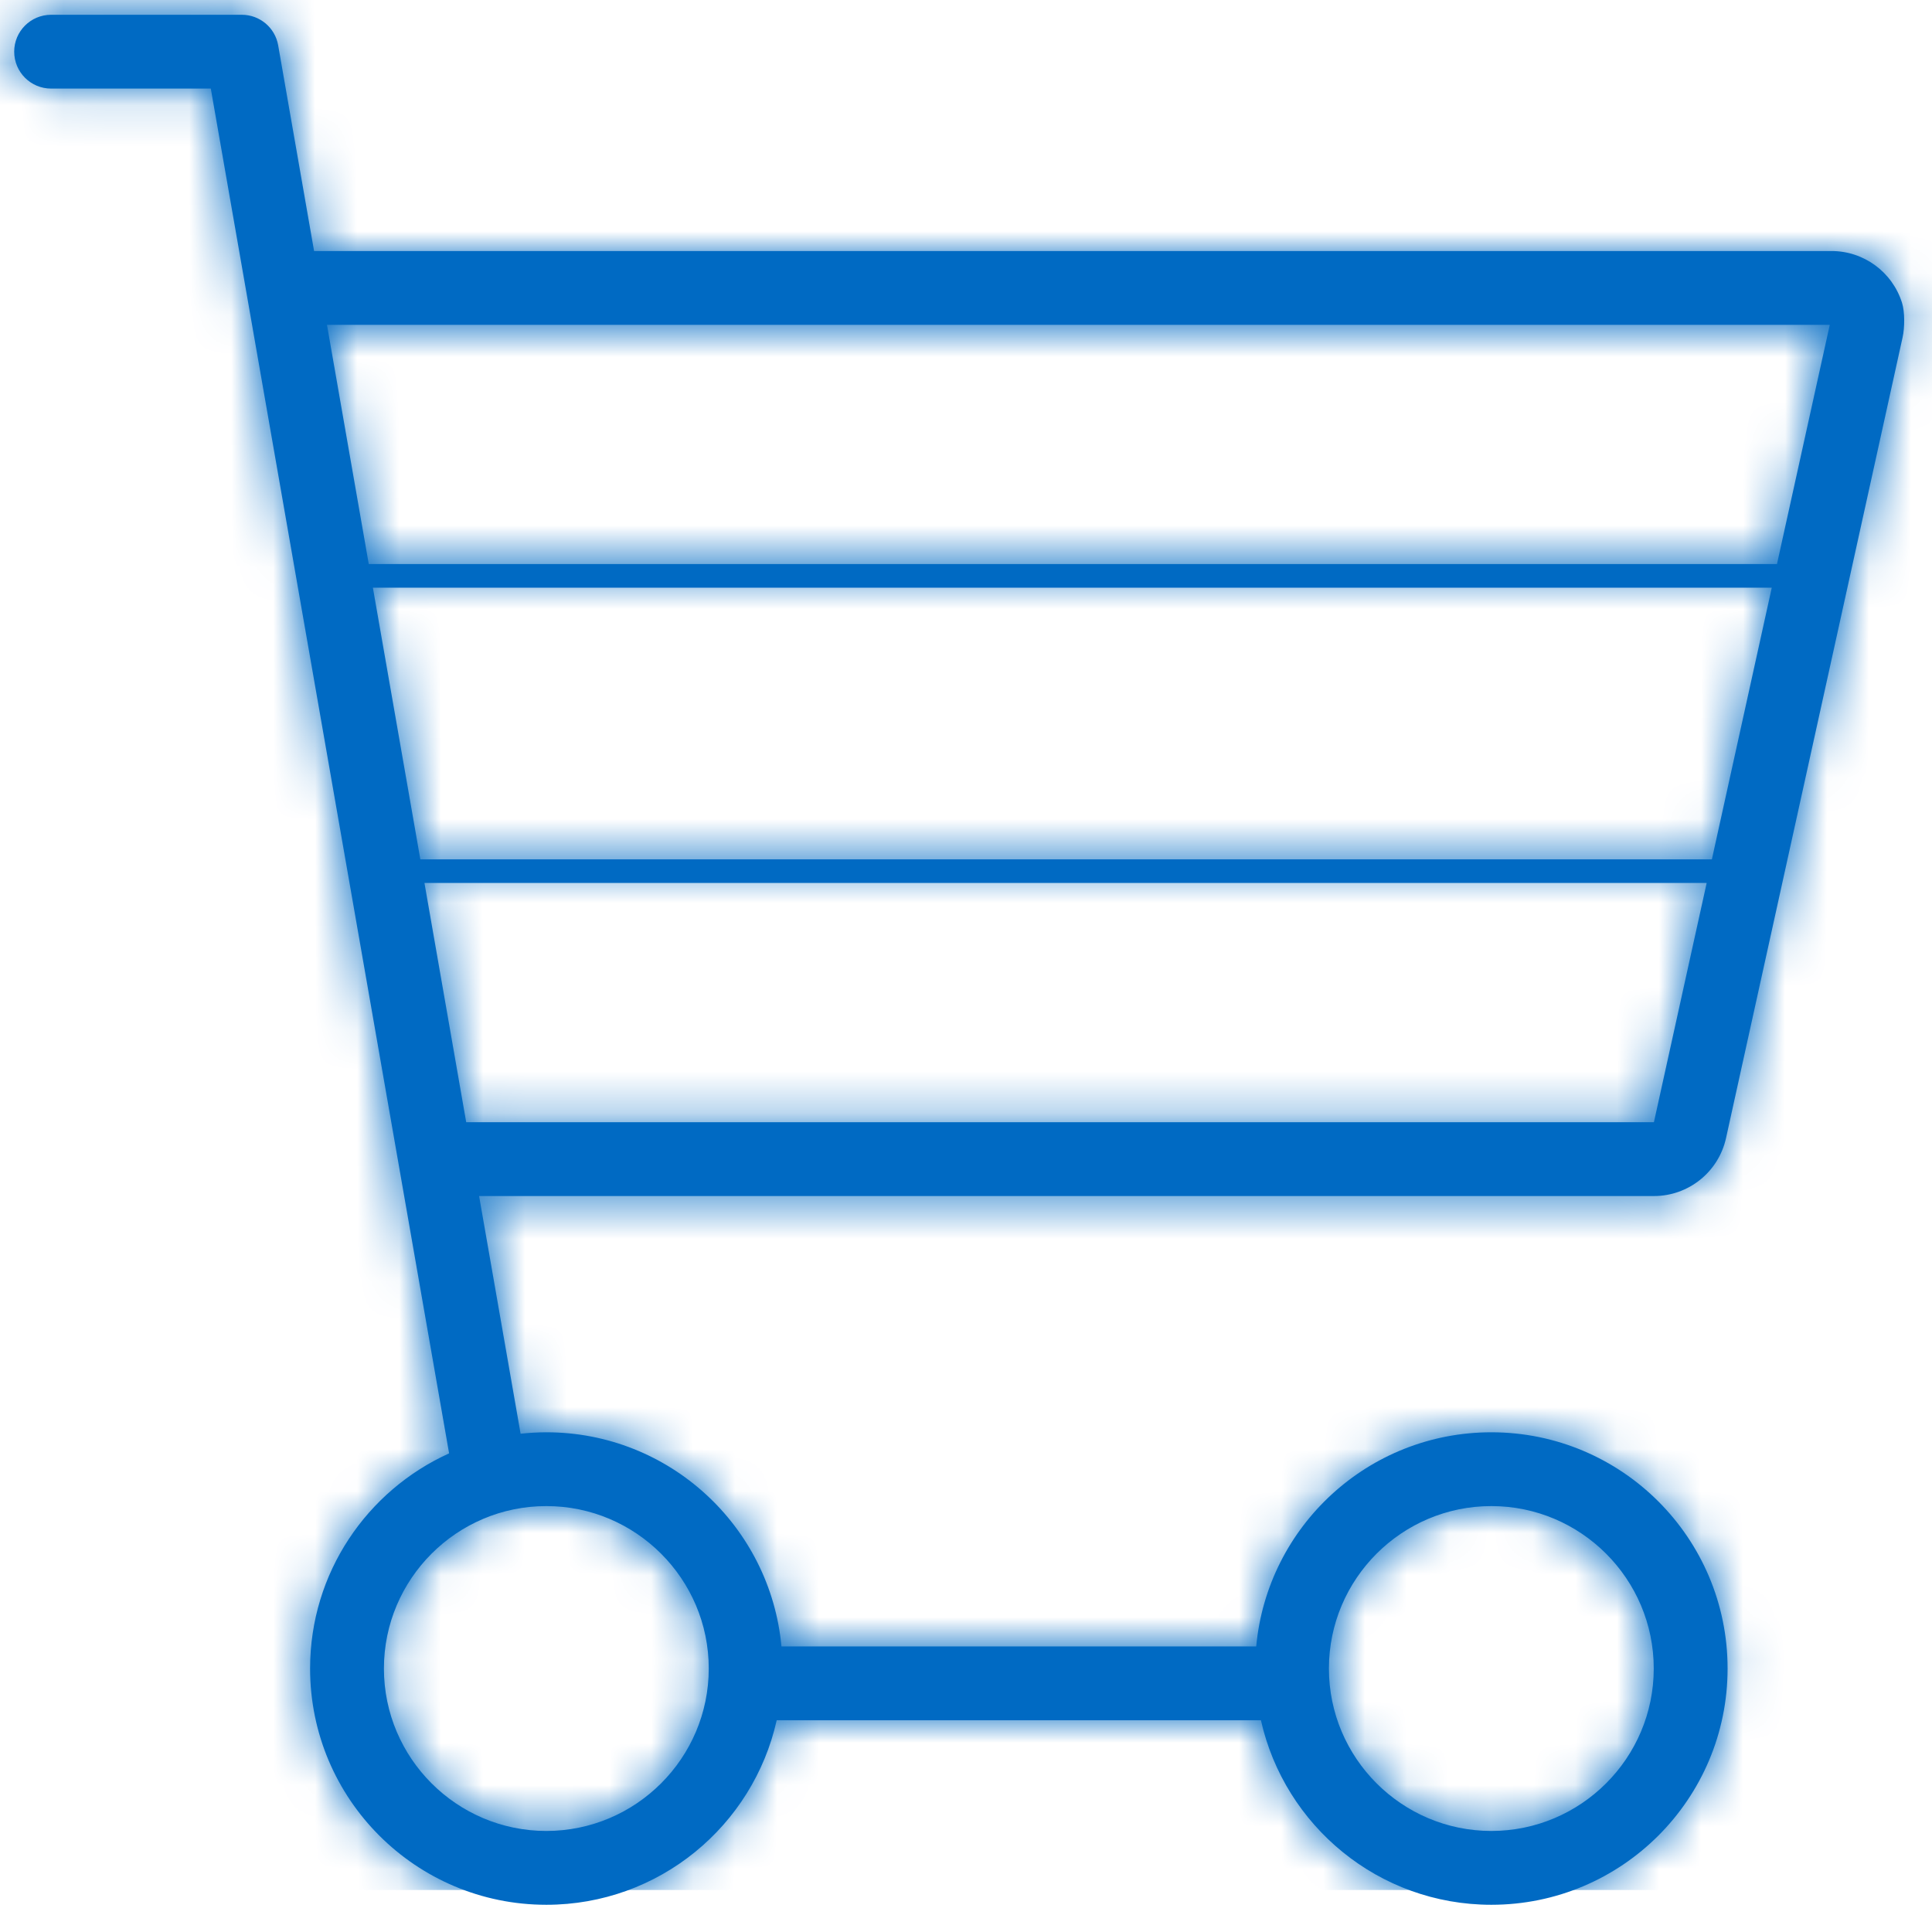
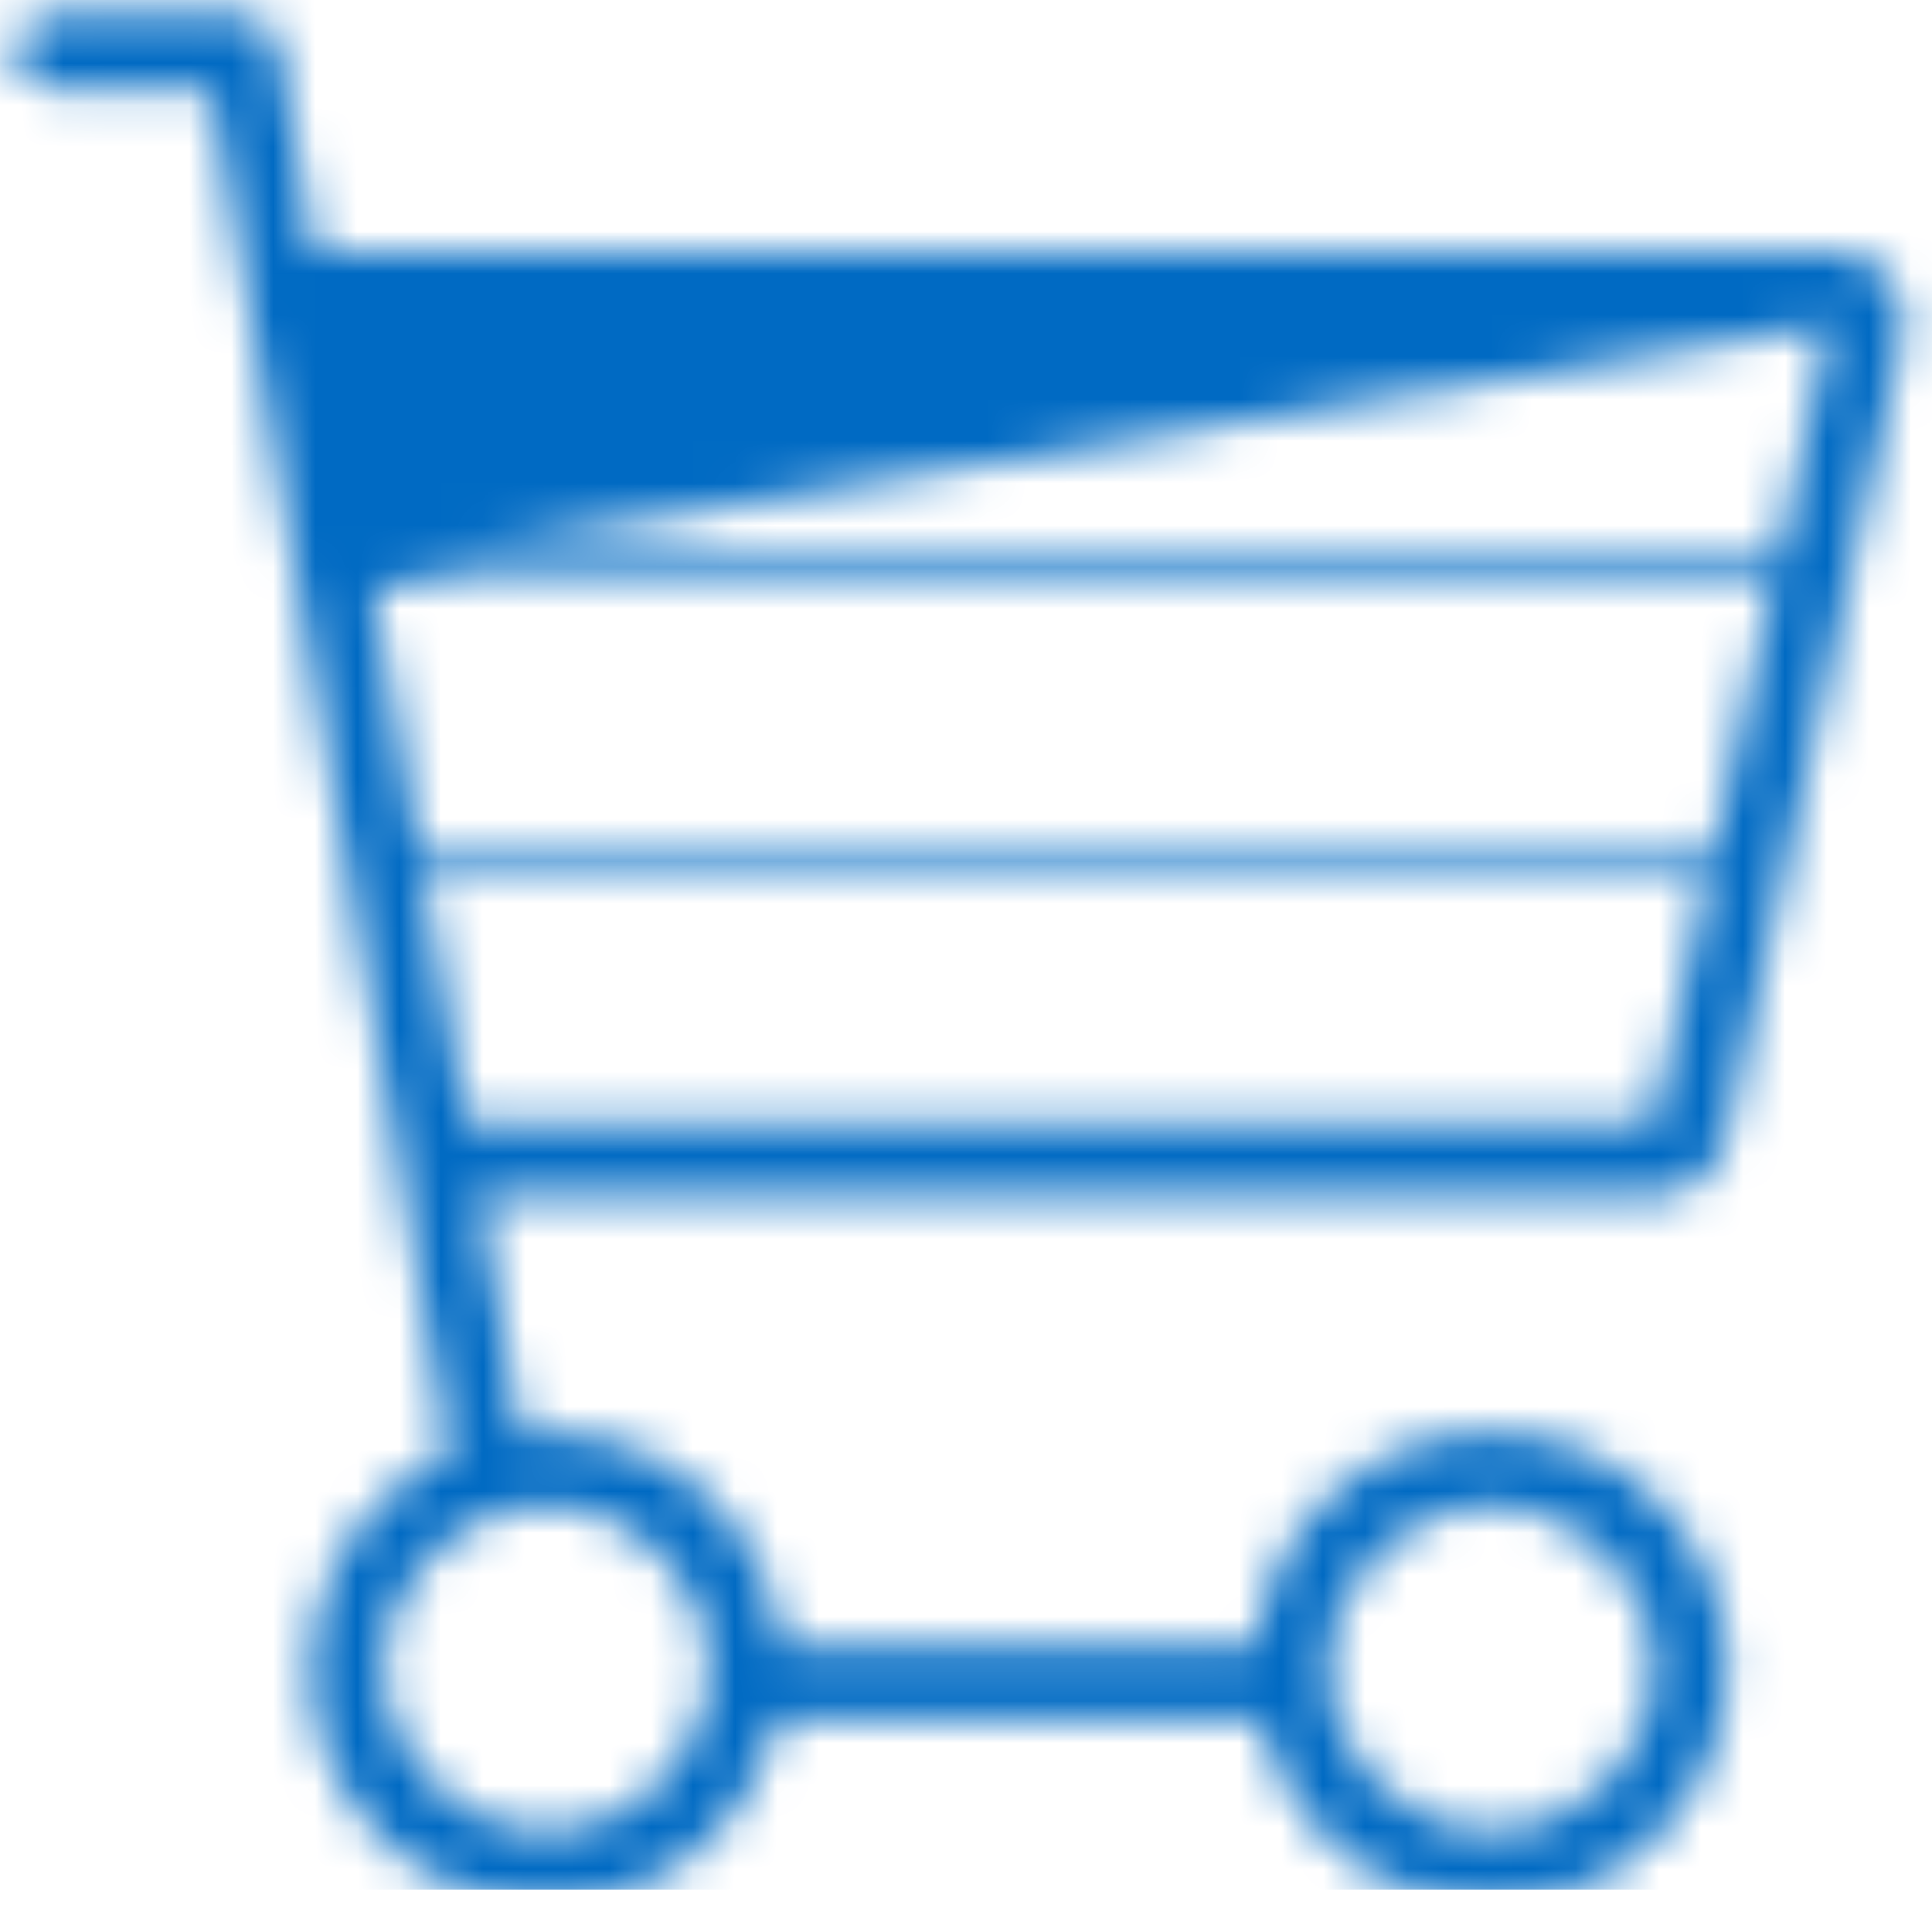
<svg xmlns="http://www.w3.org/2000/svg" width="46" height="46" viewBox="0 0 46 46" fill="none">
-   <path fill-rule="evenodd" clip-rule="evenodd" d="M7.478 5.977H43.606C44.376 5.976 45.057 6.477 45.287 7.212C45.355 7.432 45.35 7.803 45.301 8.028L41.096 27.097C40.918 27.903 40.204 28.477 39.379 28.477H11.407L12.395 34.136C12.597 34.115 12.8 34.102 13.008 34.102C15.937 34.102 18.341 36.341 18.606 39.2H29.91C30.175 36.341 32.579 34.102 35.508 34.102C38.615 34.102 41.133 36.62 41.133 39.727C41.133 42.833 38.615 45.352 35.508 45.352C32.825 45.352 30.585 43.472 30.022 40.958H18.493C17.931 43.472 15.691 45.352 13.008 45.352C9.901 45.352 7.383 42.833 7.383 39.727C7.383 37.446 8.742 35.487 10.693 34.604L5.019 2.109H1.217C0.731 2.109 0.338 1.716 0.338 1.23C0.338 0.745 0.731 0.352 1.217 0.352H5.758C6.185 0.352 6.55 0.659 6.623 1.079L7.478 5.977ZM39.375 39.727C39.375 37.594 37.64 35.859 35.508 35.859C33.376 35.859 31.641 37.594 31.641 39.727C31.641 41.859 33.376 43.594 35.508 43.594C37.64 43.594 39.375 41.859 39.375 39.727ZM16.875 39.727C16.875 41.859 15.14 43.594 13.008 43.594C10.876 43.594 9.141 41.859 9.141 39.727C9.141 37.594 10.876 35.859 13.008 35.859C15.14 35.859 16.875 37.594 16.875 39.727ZM10.008 20.461H40.759L42.185 13.992H8.878L10.008 20.461ZM11.1 26.719L10.106 21.023H40.635L39.379 26.719H11.1ZM8.78 13.43H42.309H42.309L43.566 7.734H7.785L8.78 13.43Z" fill="#006AC3" />
  <mask id="mask0" mask-type="alpha" maskUnits="userSpaceOnUse" x="0" y="0" width="46" height="46">
-     <path fill-rule="evenodd" clip-rule="evenodd" d="M7.478 5.977H43.606C44.376 5.976 45.057 6.477 45.287 7.212C45.355 7.432 45.35 7.803 45.301 8.028L41.096 27.097C40.918 27.903 40.204 28.477 39.379 28.477H11.407L12.395 34.136C12.597 34.115 12.8 34.102 13.008 34.102C15.937 34.102 18.341 36.341 18.606 39.2H29.91C30.175 36.341 32.579 34.102 35.508 34.102C38.615 34.102 41.133 36.62 41.133 39.727C41.133 42.833 38.615 45.352 35.508 45.352C32.825 45.352 30.585 43.472 30.022 40.958H18.493C17.931 43.472 15.691 45.352 13.008 45.352C9.901 45.352 7.383 42.833 7.383 39.727C7.383 37.446 8.742 35.487 10.693 34.604L5.019 2.109H1.217C0.731 2.109 0.338 1.716 0.338 1.23C0.338 0.745 0.731 0.352 1.217 0.352H5.758C6.185 0.352 6.55 0.659 6.623 1.079L7.478 5.977ZM39.375 39.727C39.375 37.594 37.64 35.859 35.508 35.859C33.376 35.859 31.641 37.594 31.641 39.727C31.641 41.859 33.376 43.594 35.508 43.594C37.64 43.594 39.375 41.859 39.375 39.727ZM16.875 39.727C16.875 41.859 15.14 43.594 13.008 43.594C10.876 43.594 9.141 41.859 9.141 39.727C9.141 37.594 10.876 35.859 13.008 35.859C15.14 35.859 16.875 37.594 16.875 39.727ZM10.008 20.461H40.759L42.185 13.992H8.878L10.008 20.461ZM11.1 26.719L10.106 21.023H40.635L39.379 26.719H11.1ZM8.78 13.43H42.309H42.309L43.566 7.734H7.785L8.78 13.43Z" fill="white" />
+     <path fill-rule="evenodd" clip-rule="evenodd" d="M7.478 5.977H43.606C44.376 5.976 45.057 6.477 45.287 7.212C45.355 7.432 45.35 7.803 45.301 8.028L41.096 27.097C40.918 27.903 40.204 28.477 39.379 28.477H11.407L12.395 34.136C12.597 34.115 12.8 34.102 13.008 34.102C15.937 34.102 18.341 36.341 18.606 39.2H29.91C30.175 36.341 32.579 34.102 35.508 34.102C38.615 34.102 41.133 36.62 41.133 39.727C41.133 42.833 38.615 45.352 35.508 45.352C32.825 45.352 30.585 43.472 30.022 40.958H18.493C17.931 43.472 15.691 45.352 13.008 45.352C9.901 45.352 7.383 42.833 7.383 39.727C7.383 37.446 8.742 35.487 10.693 34.604L5.019 2.109H1.217C0.731 2.109 0.338 1.716 0.338 1.23C0.338 0.745 0.731 0.352 1.217 0.352H5.758C6.185 0.352 6.55 0.659 6.623 1.079L7.478 5.977ZM39.375 39.727C39.375 37.594 37.64 35.859 35.508 35.859C33.376 35.859 31.641 37.594 31.641 39.727C31.641 41.859 33.376 43.594 35.508 43.594C37.64 43.594 39.375 41.859 39.375 39.727ZM16.875 39.727C16.875 41.859 15.14 43.594 13.008 43.594C10.876 43.594 9.141 41.859 9.141 39.727C9.141 37.594 10.876 35.859 13.008 35.859C15.14 35.859 16.875 37.594 16.875 39.727ZM10.008 20.461H40.759L42.185 13.992H8.878L10.008 20.461ZM11.1 26.719L10.106 21.023H40.635L39.379 26.719H11.1ZM8.78 13.43H42.309H42.309L43.566 7.734L8.78 13.43Z" fill="white" />
  </mask>
  <g mask="url(#mask0)">
    <rect width="46" height="45" fill="#006AC3" />
  </g>
</svg>